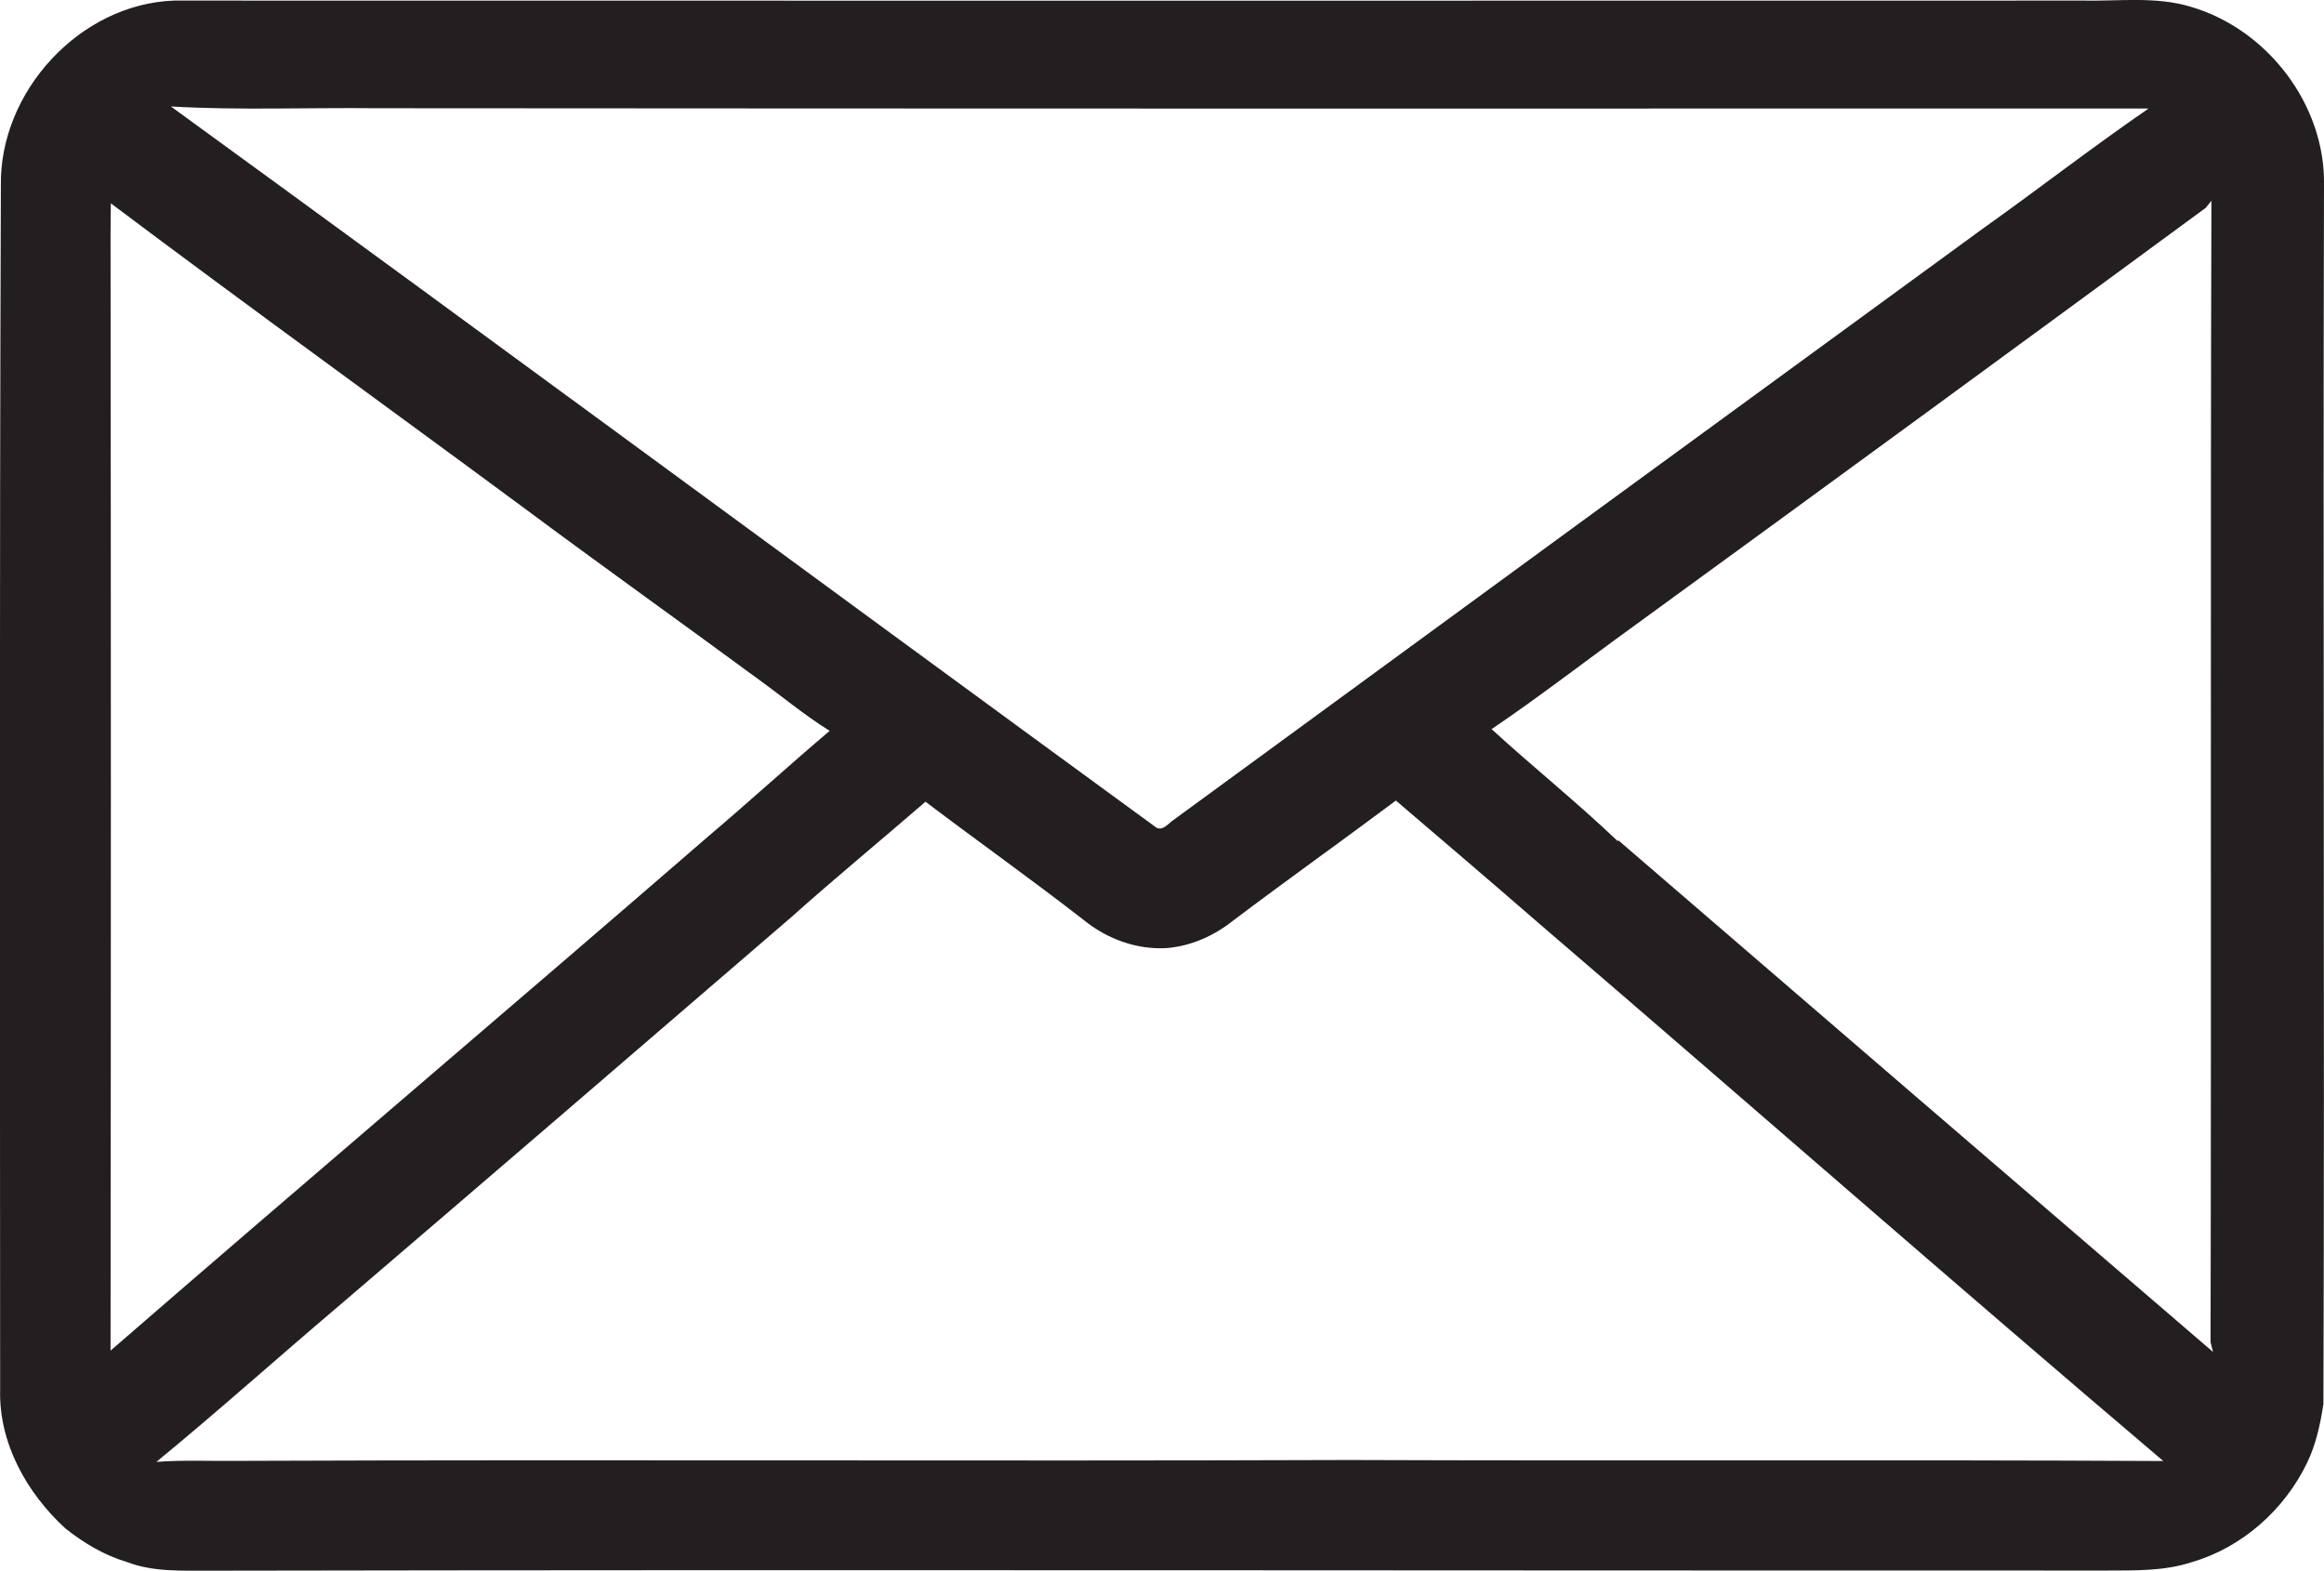
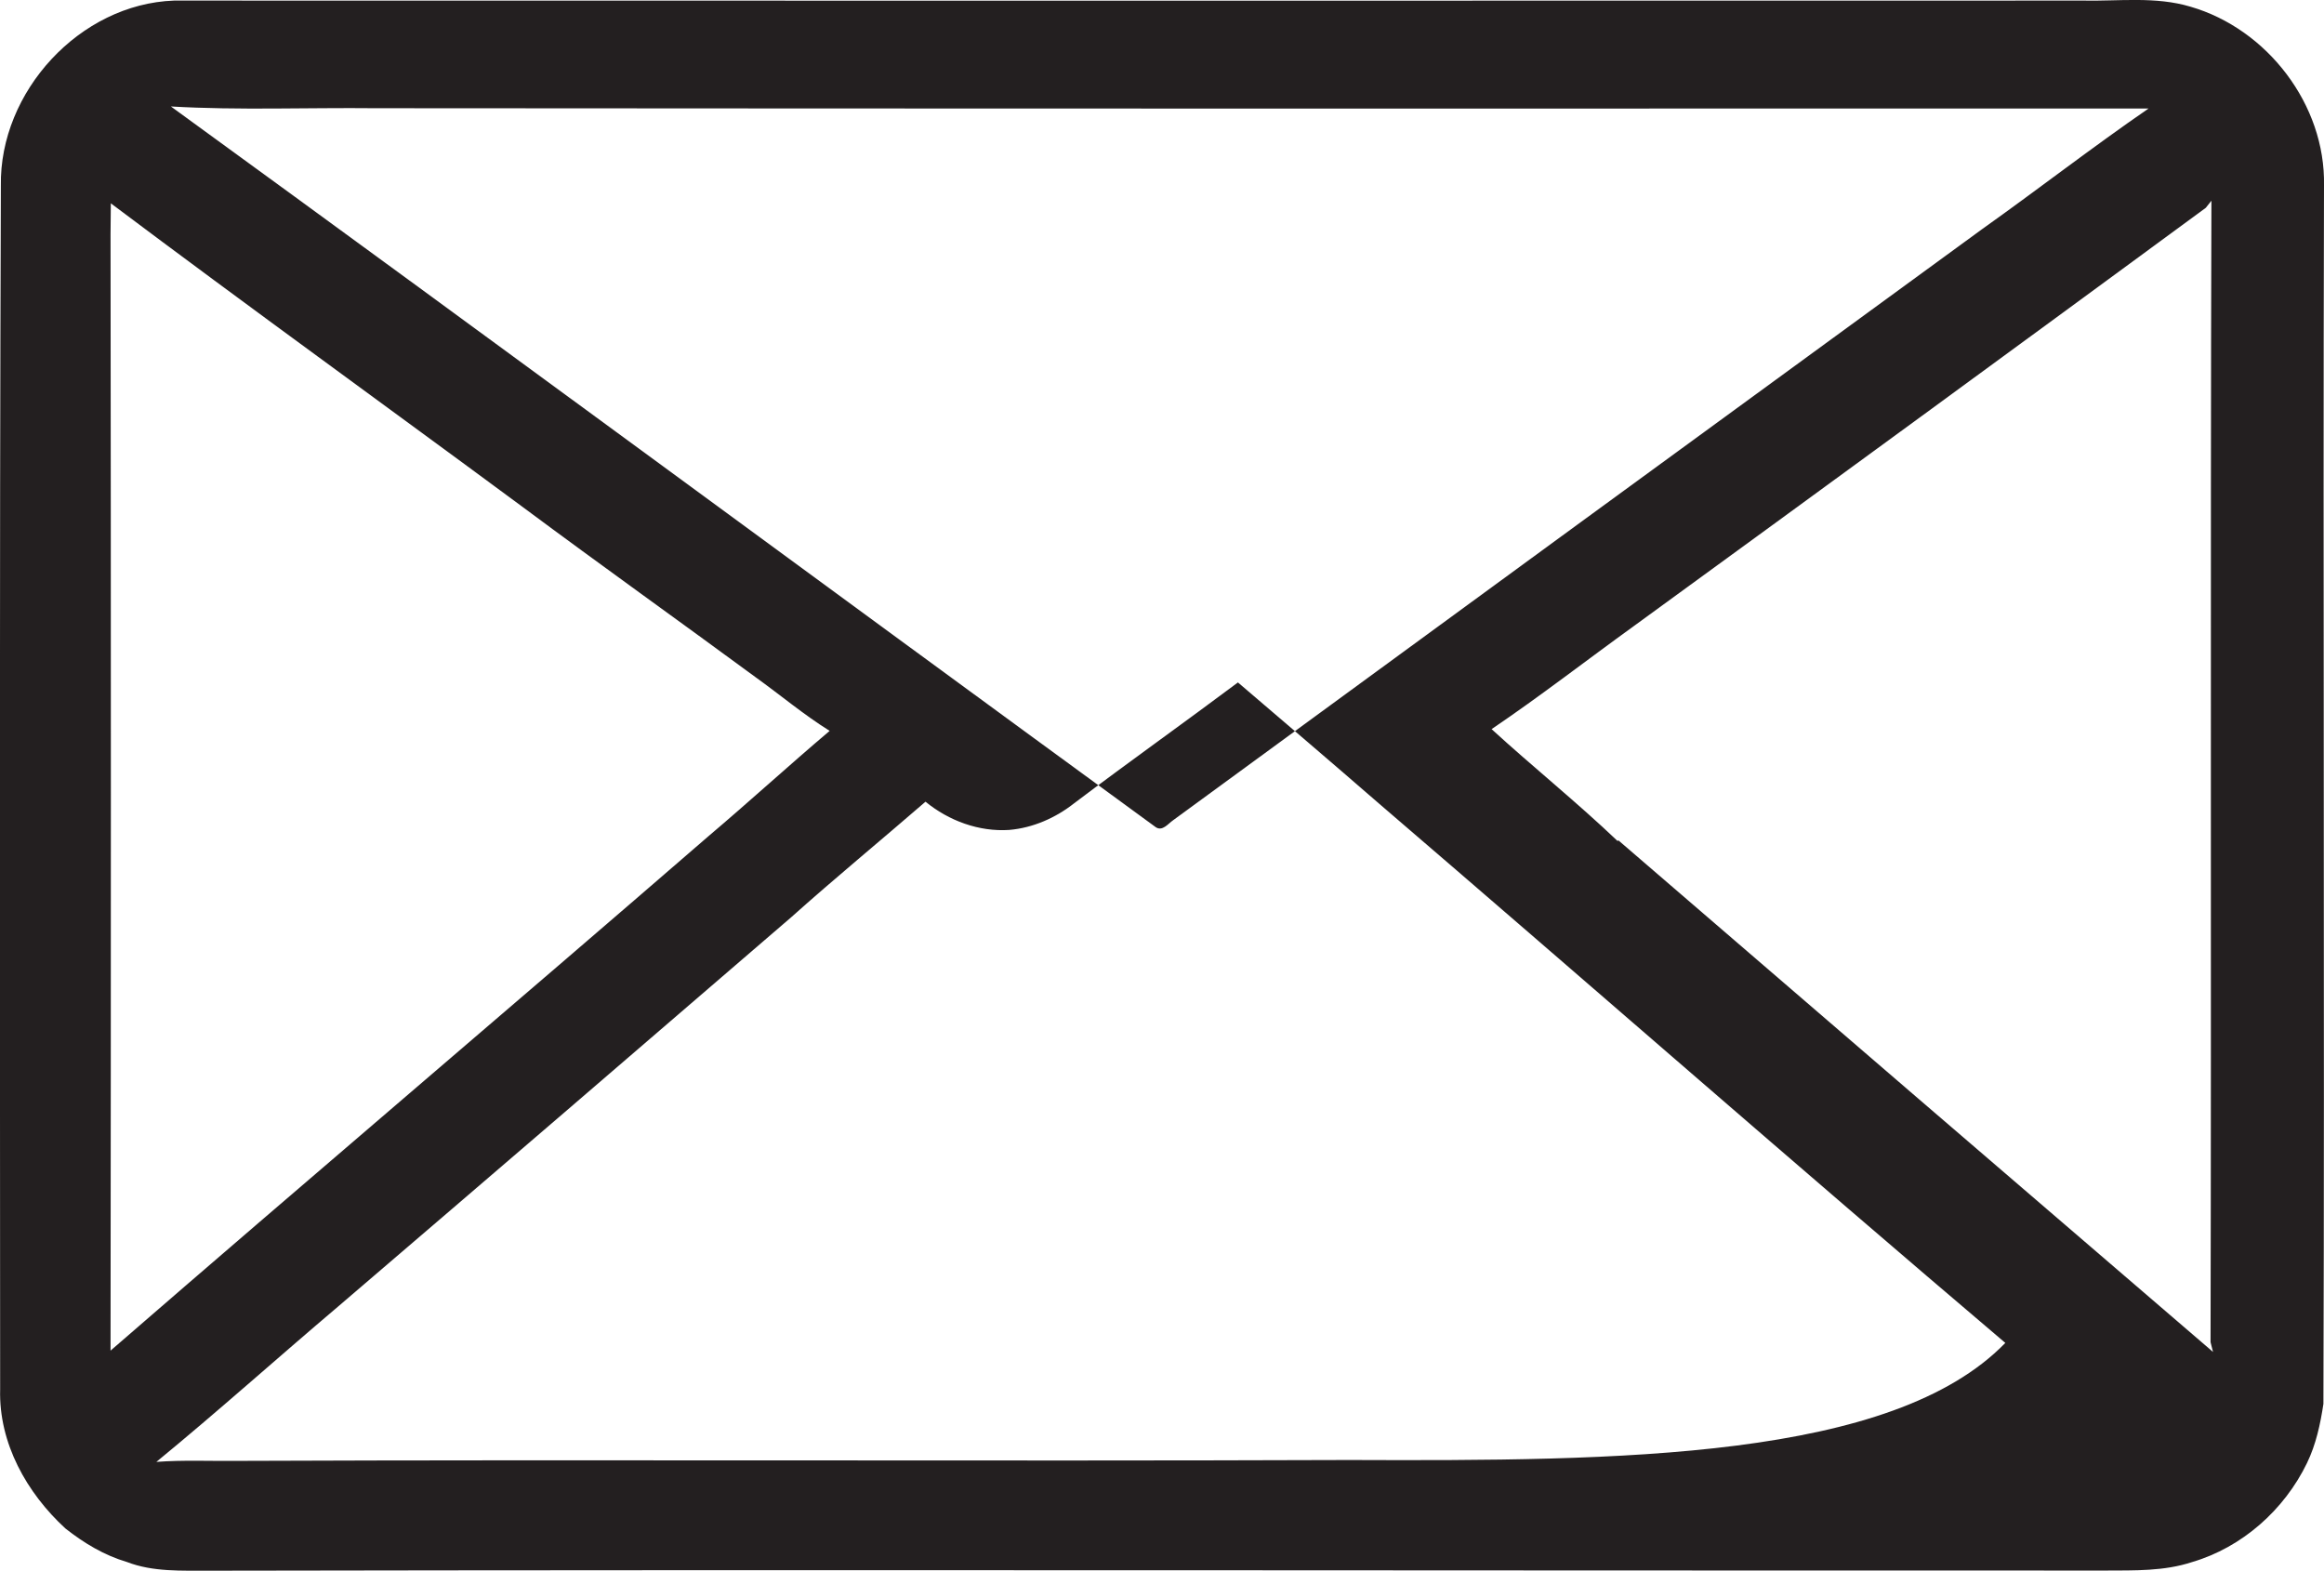
<svg xmlns="http://www.w3.org/2000/svg" version="1.1" id="Layer_1" x="0px" y="0px" viewBox="0 0 1597.8 1080" style="enable-background:new 0 0 1597.8 1080;" xml:space="preserve">
  <style type="text/css">
	.st0{fill:#231F20;}
</style>
  <title>biseeise_Email_flat_black_logo_White_background_4fbb8aff-bfbb-4fab-b807-6bfa09117866</title>
-   <path class="st0" d="M1597.8,127.5c1.1-55.4-39-107.6-91.8-122.9c-24-7.2-49.2-3.7-73.7-4.2c-437.5,0.1-875.1,0.1-1312.6,0  C54.8,2.7-0.5,63.1,0.6,127.7c-1,275.9-0.6,551.8-0.5,827.6c-1,36.9,18.3,71.2,44.9,95.6c12.7,10,26.6,18.4,42.2,23  c18.1,7,37.8,5.9,56.8,6c434.6-0.8,869.1,0,1303.7-0.1c19.8-0.1,40.2,0.5,59.3-5.8c34.5-10.1,63.5-35.9,79.1-68.1  c6.2-12.8,9.2-26.8,11.3-40.7C1598.3,686,1597,406.7,1597.8,127.5z M258.3,74.4c406.3,0.3,812.6,0.3,1218.9,0.2  c-38.8,26.7-76,55.6-114.4,82.9c-185.5,135.3-370.9,270.8-556.2,406.4c-3.5,2.4-7.4,7.9-12,4.8c-225.9-164.9-450.9-331-677.1-495.5  C164.3,75.9,211.3,73.9,258.3,74.4z M76,928.6c0.3-255.9,0.3-511.7,0-767.6c0.1-7.1,0.1-14.1,0.2-21.2  c94.1,70.7,189.7,139.7,284.4,209.7c52.7,39.2,106.1,77.3,159,116.2c17,12.2,33,25.7,50.8,36.8c-28.1,23.8-55.3,48.7-83.3,72.4  C350.4,693.3,212.5,810.2,76,928.6z M927.6,1003.8c-255,0.9-510-0.4-765,0.6c-18.4,0.2-36.7-0.7-55.1,0.7  c42.3-34.7,82.9-71.2,124.7-106.6c104.1-89.1,208-178.4,311.7-267.8c30.3-27.1,61.7-52.9,92.4-79.5c36,27.3,72.9,53.4,108.6,81.2  c16,13.1,36.8,20.8,57.6,19.4c16.3-1.4,31.9-8.3,44.7-18.4c37.2-28.1,75.2-55.1,112.5-83c32.3,27.6,64.8,55.3,96.9,83.2  c143.8,123.4,286.3,248.3,430.7,370.9C1300.7,1003.5,1114.2,1004.5,927.6,1003.8z M1112.6,577.7l-0.4,0.6  c-28-26.7-58.2-50.9-86.7-77c33.4-22.6,65.3-47.4,98-71c131.2-95.5,262.2-191.3,393-287.4l3.9-4.9c-0.8,261.6,0,523.2-0.6,784.8  l1.7,6.7C1385.1,812.4,1248.8,695.1,1112.6,577.7L1112.6,577.7z" />
+   <path class="st0" d="M1597.8,127.5c1.1-55.4-39-107.6-91.8-122.9c-24-7.2-49.2-3.7-73.7-4.2c-437.5,0.1-875.1,0.1-1312.6,0  C54.8,2.7-0.5,63.1,0.6,127.7c-1,275.9-0.6,551.8-0.5,827.6c-1,36.9,18.3,71.2,44.9,95.6c12.7,10,26.6,18.4,42.2,23  c18.1,7,37.8,5.9,56.8,6c434.6-0.8,869.1,0,1303.7-0.1c19.8-0.1,40.2,0.5,59.3-5.8c34.5-10.1,63.5-35.9,79.1-68.1  c6.2-12.8,9.2-26.8,11.3-40.7C1598.3,686,1597,406.7,1597.8,127.5z M258.3,74.4c406.3,0.3,812.6,0.3,1218.9,0.2  c-38.8,26.7-76,55.6-114.4,82.9c-185.5,135.3-370.9,270.8-556.2,406.4c-3.5,2.4-7.4,7.9-12,4.8c-225.9-164.9-450.9-331-677.1-495.5  C164.3,75.9,211.3,73.9,258.3,74.4z M76,928.6c0.3-255.9,0.3-511.7,0-767.6c0.1-7.1,0.1-14.1,0.2-21.2  c94.1,70.7,189.7,139.7,284.4,209.7c52.7,39.2,106.1,77.3,159,116.2c17,12.2,33,25.7,50.8,36.8c-28.1,23.8-55.3,48.7-83.3,72.4  C350.4,693.3,212.5,810.2,76,928.6z M927.6,1003.8c-255,0.9-510-0.4-765,0.6c-18.4,0.2-36.7-0.7-55.1,0.7  c42.3-34.7,82.9-71.2,124.7-106.6c104.1-89.1,208-178.4,311.7-267.8c30.3-27.1,61.7-52.9,92.4-79.5c16,13.1,36.8,20.8,57.6,19.4c16.3-1.4,31.9-8.3,44.7-18.4c37.2-28.1,75.2-55.1,112.5-83c32.3,27.6,64.8,55.3,96.9,83.2  c143.8,123.4,286.3,248.3,430.7,370.9C1300.7,1003.5,1114.2,1004.5,927.6,1003.8z M1112.6,577.7l-0.4,0.6  c-28-26.7-58.2-50.9-86.7-77c33.4-22.6,65.3-47.4,98-71c131.2-95.5,262.2-191.3,393-287.4l3.9-4.9c-0.8,261.6,0,523.2-0.6,784.8  l1.7,6.7C1385.1,812.4,1248.8,695.1,1112.6,577.7L1112.6,577.7z" />
</svg>